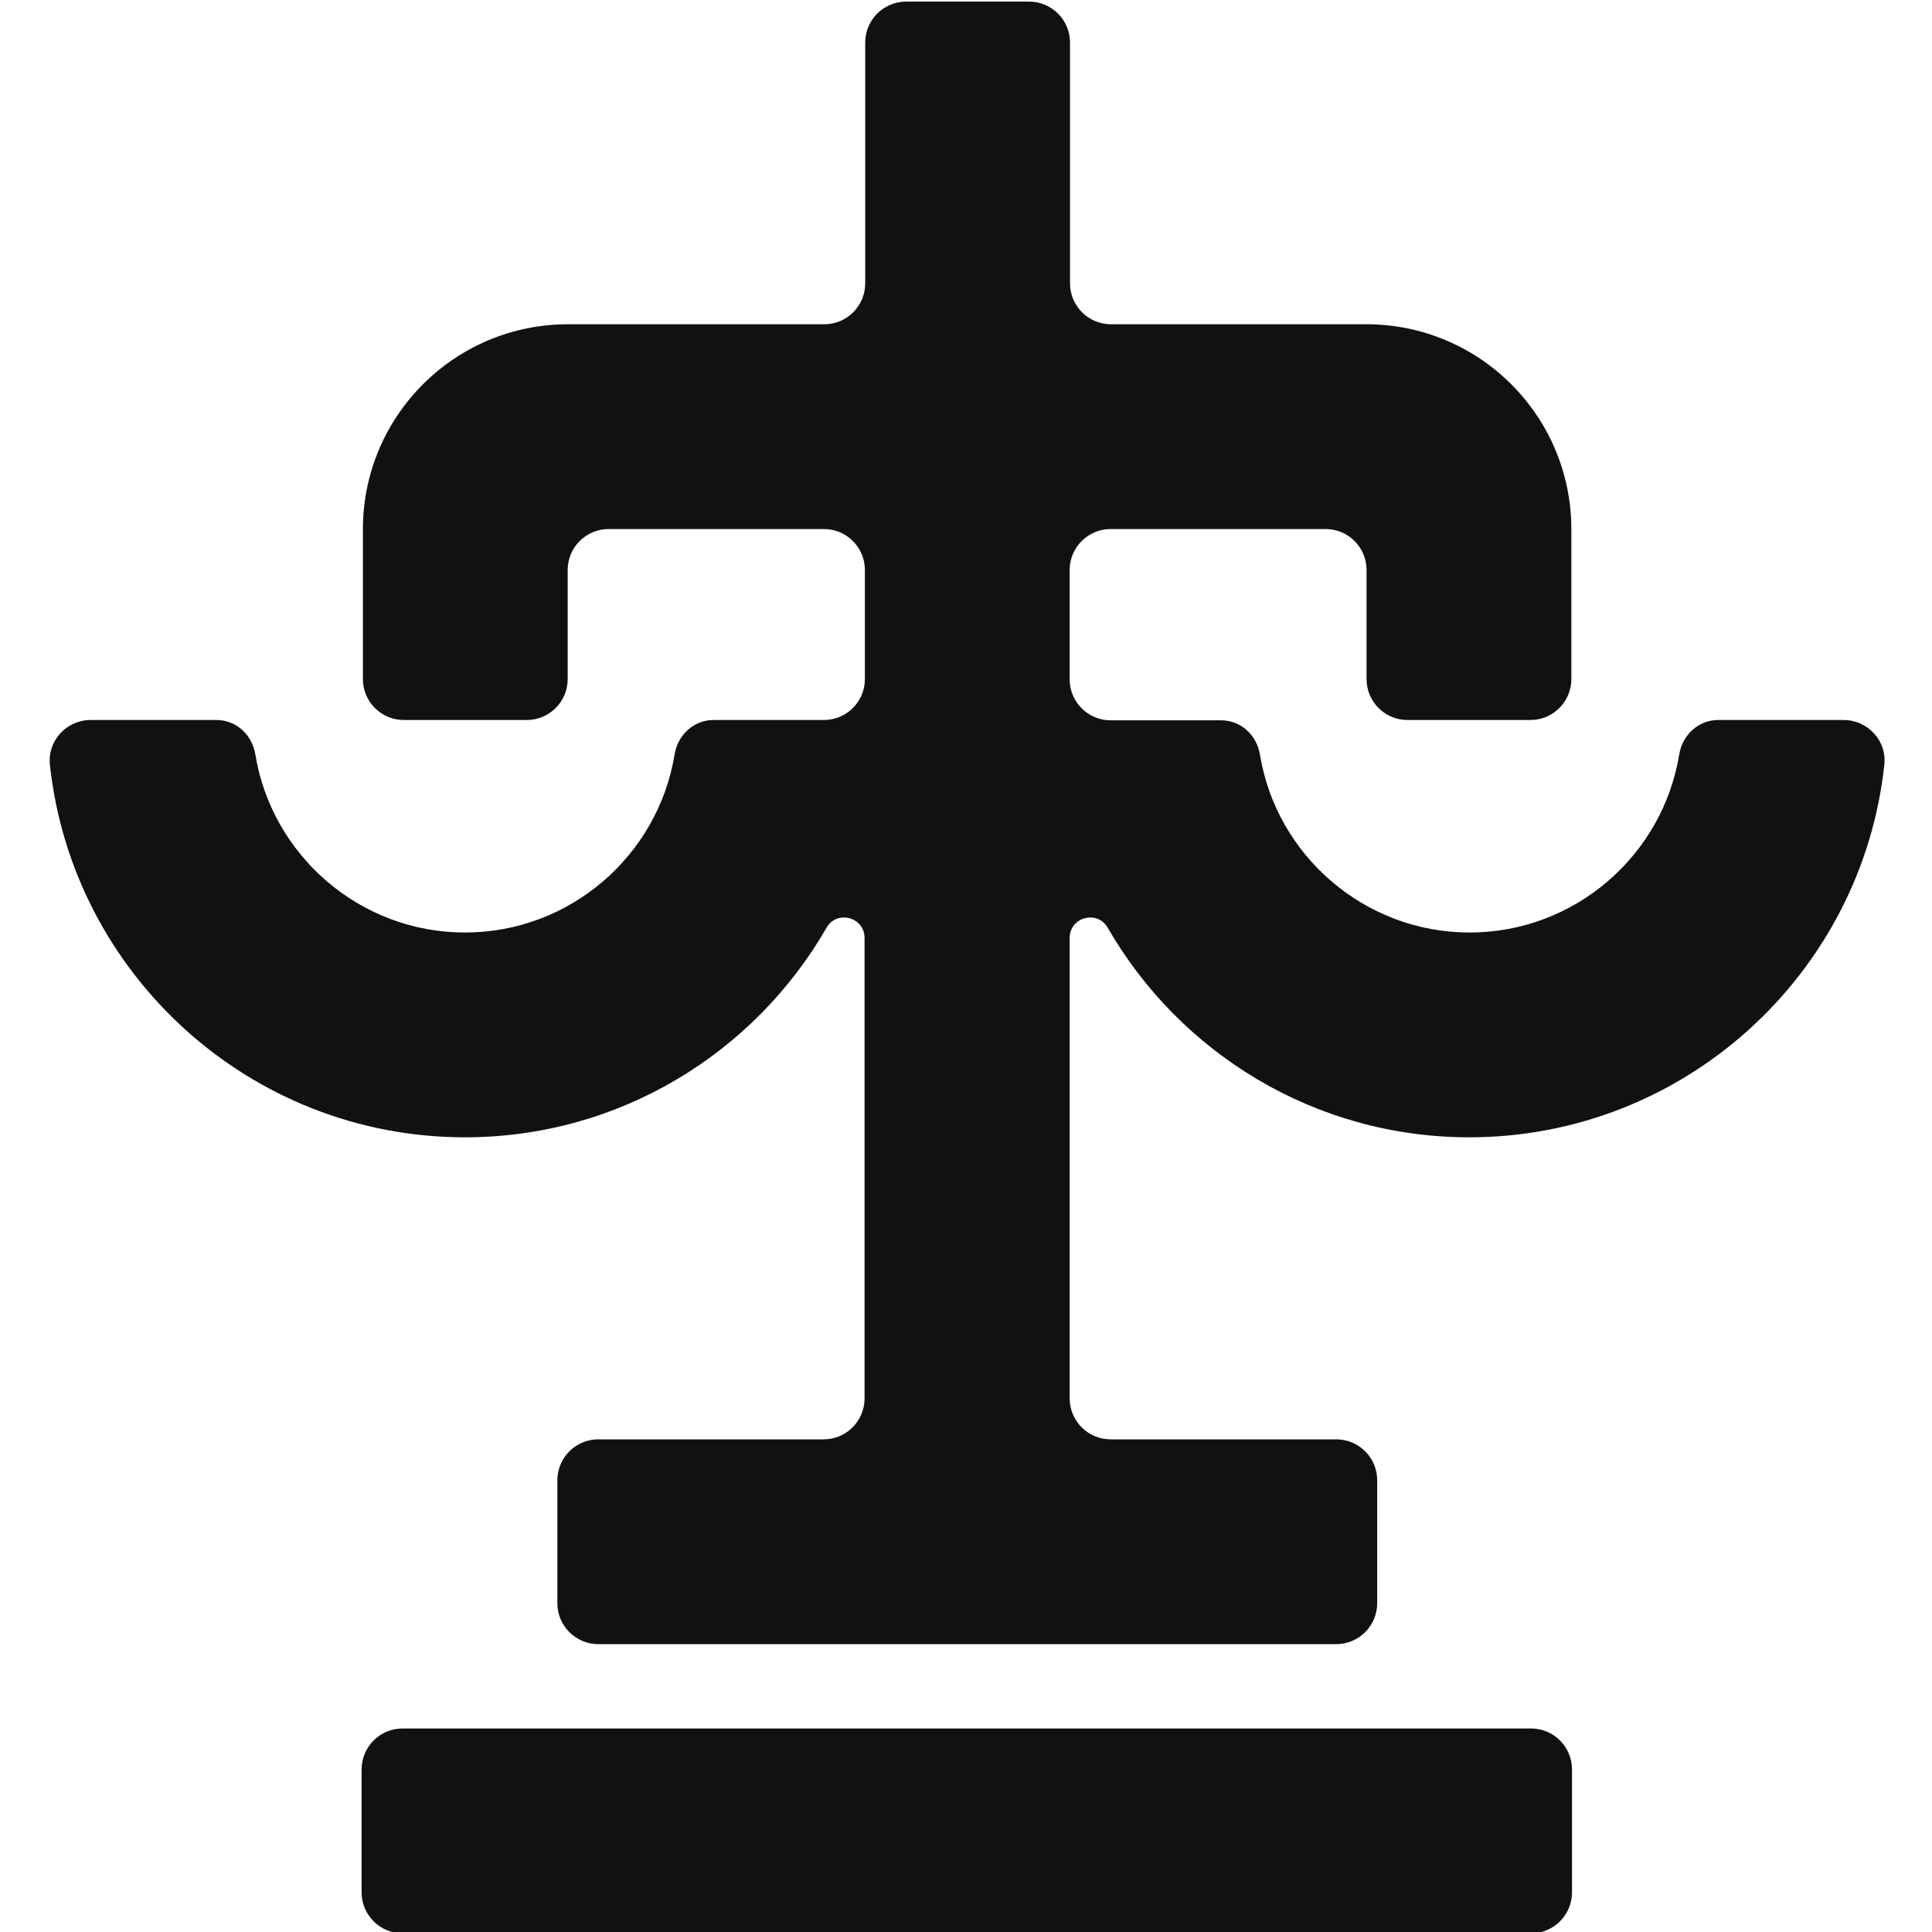
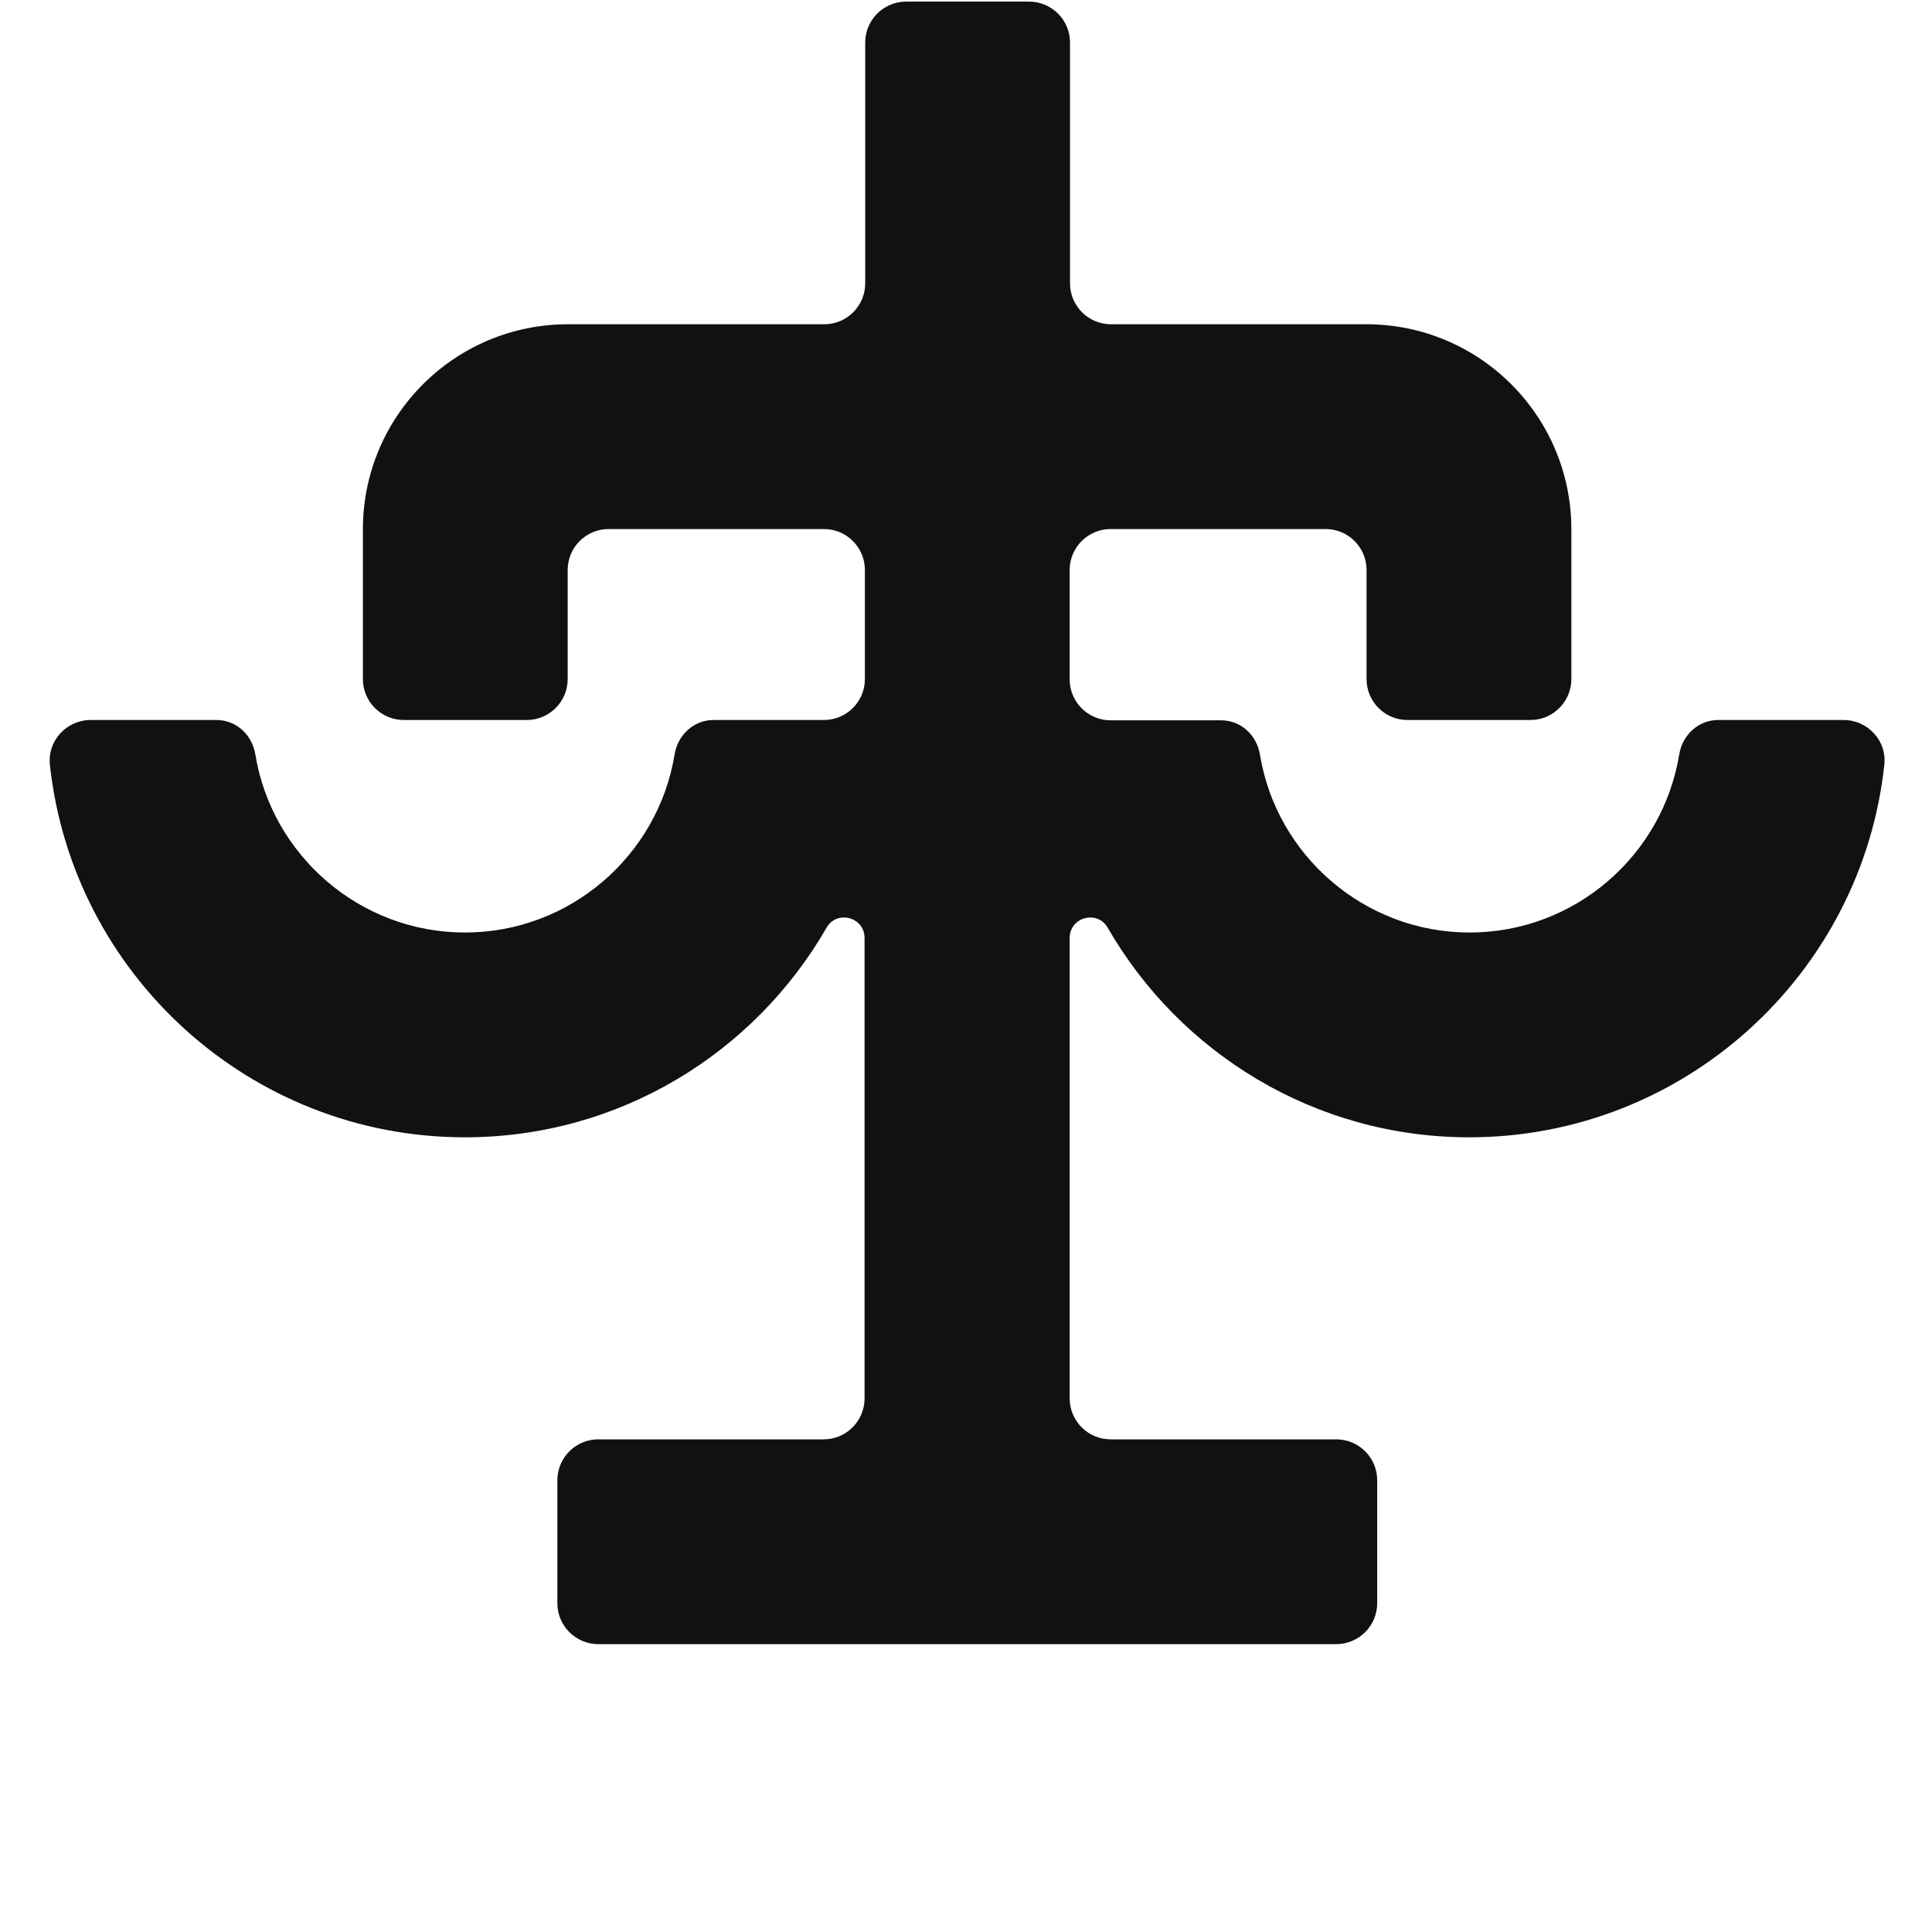
<svg xmlns="http://www.w3.org/2000/svg" version="1.1" id="Layer_1" x="0px" y="0px" viewBox="0 0 600 600" style="enable-background:new 0 0 600 600;" xml:space="preserve">
  <style type="text/css"> .st0{fill:#111111;} </style>
  <g>
-     <path class="st0" d="M125,600.4h350.5c7,0,12.7-5.7,12.7-12.7v-38.2c0-7-5.7-12.7-12.7-12.7H125c-7,0-12.7,5.7-12.7,12.7v38.2 C112.3,594.7,118,600.4,125,600.4z" />
    <path class="st0" d="M533.6,223.6c-6.1,0-11.1,4.6-12.1,10.7c-5.1,31.3-32.4,55.3-65.1,55.3c-32.7,0-60-24-65.1-55.2 c-1-6.1-5.9-10.7-12.1-10.7l-34.3,0c-7,0-12.7-5.7-12.7-12.7l0-34c0-7,5.7-12.7,12.7-12.7l66.8,0c7,0,12.7,5.7,12.7,12.7v33.9 c0,7,5.7,12.7,12.7,12.7h38.2c7,0,12.7-5.7,12.7-12.7v-46.5c0-35.2-28.5-63.7-63.7-63.7H345c-7,0-12.7-5.7-12.7-12.7l0-74.8 c0-7-5.7-12.7-12.7-12.7l-38.2,0c-7,0-12.7,5.7-12.7,12.7l0,74.8c0,7-5.7,12.7-12.7,12.7h-79.6c-35.2,0-63.7,28.5-63.7,63.7v46.5 c0,7,5.7,12.7,12.7,12.7h38.2c7,0,12.7-5.7,12.7-12.7v-33.9c0-7,5.7-12.7,12.7-12.7l66.9,0c7,0,12.7,5.7,12.7,12.7l0,33.9 c0,7-5.7,12.7-12.7,12.7l-34.3,0c-6.1,0-11.1,4.6-12.1,10.7c-5.1,31.3-32.4,55.3-65.1,55.3c-32.7,0-60-24-65.1-55.3 c-1-6.1-5.9-10.7-12.1-10.7l-39,0c-7.5,0-13.5,6.4-12.7,13.9c7,65,62.1,115.7,128.9,115.7c48,0,89.9-26.2,112.3-65.1 c3.2-5.6,11.8-3.3,11.8,3.2l0,143c0,7-5.7,12.7-12.7,12.7l-70,0c-7,0-12.7,5.7-12.7,12.7l0,38.2c0,7,5.7,12.7,12.7,12.7l229.2,0 c7,0,12.7-5.7,12.7-12.7v-38.2c0-7-5.7-12.7-12.7-12.7l-70.1,0c-7,0-12.7-5.7-12.7-12.7l0-143c0-6.5,8.6-8.8,11.8-3.2 c22.4,38.9,64.3,65.1,112.3,65.1c66.8,0,122-50.8,128.9-115.8c0.8-7.4-5.2-13.8-12.7-13.8L533.6,223.6z" />
  </g>
</svg>